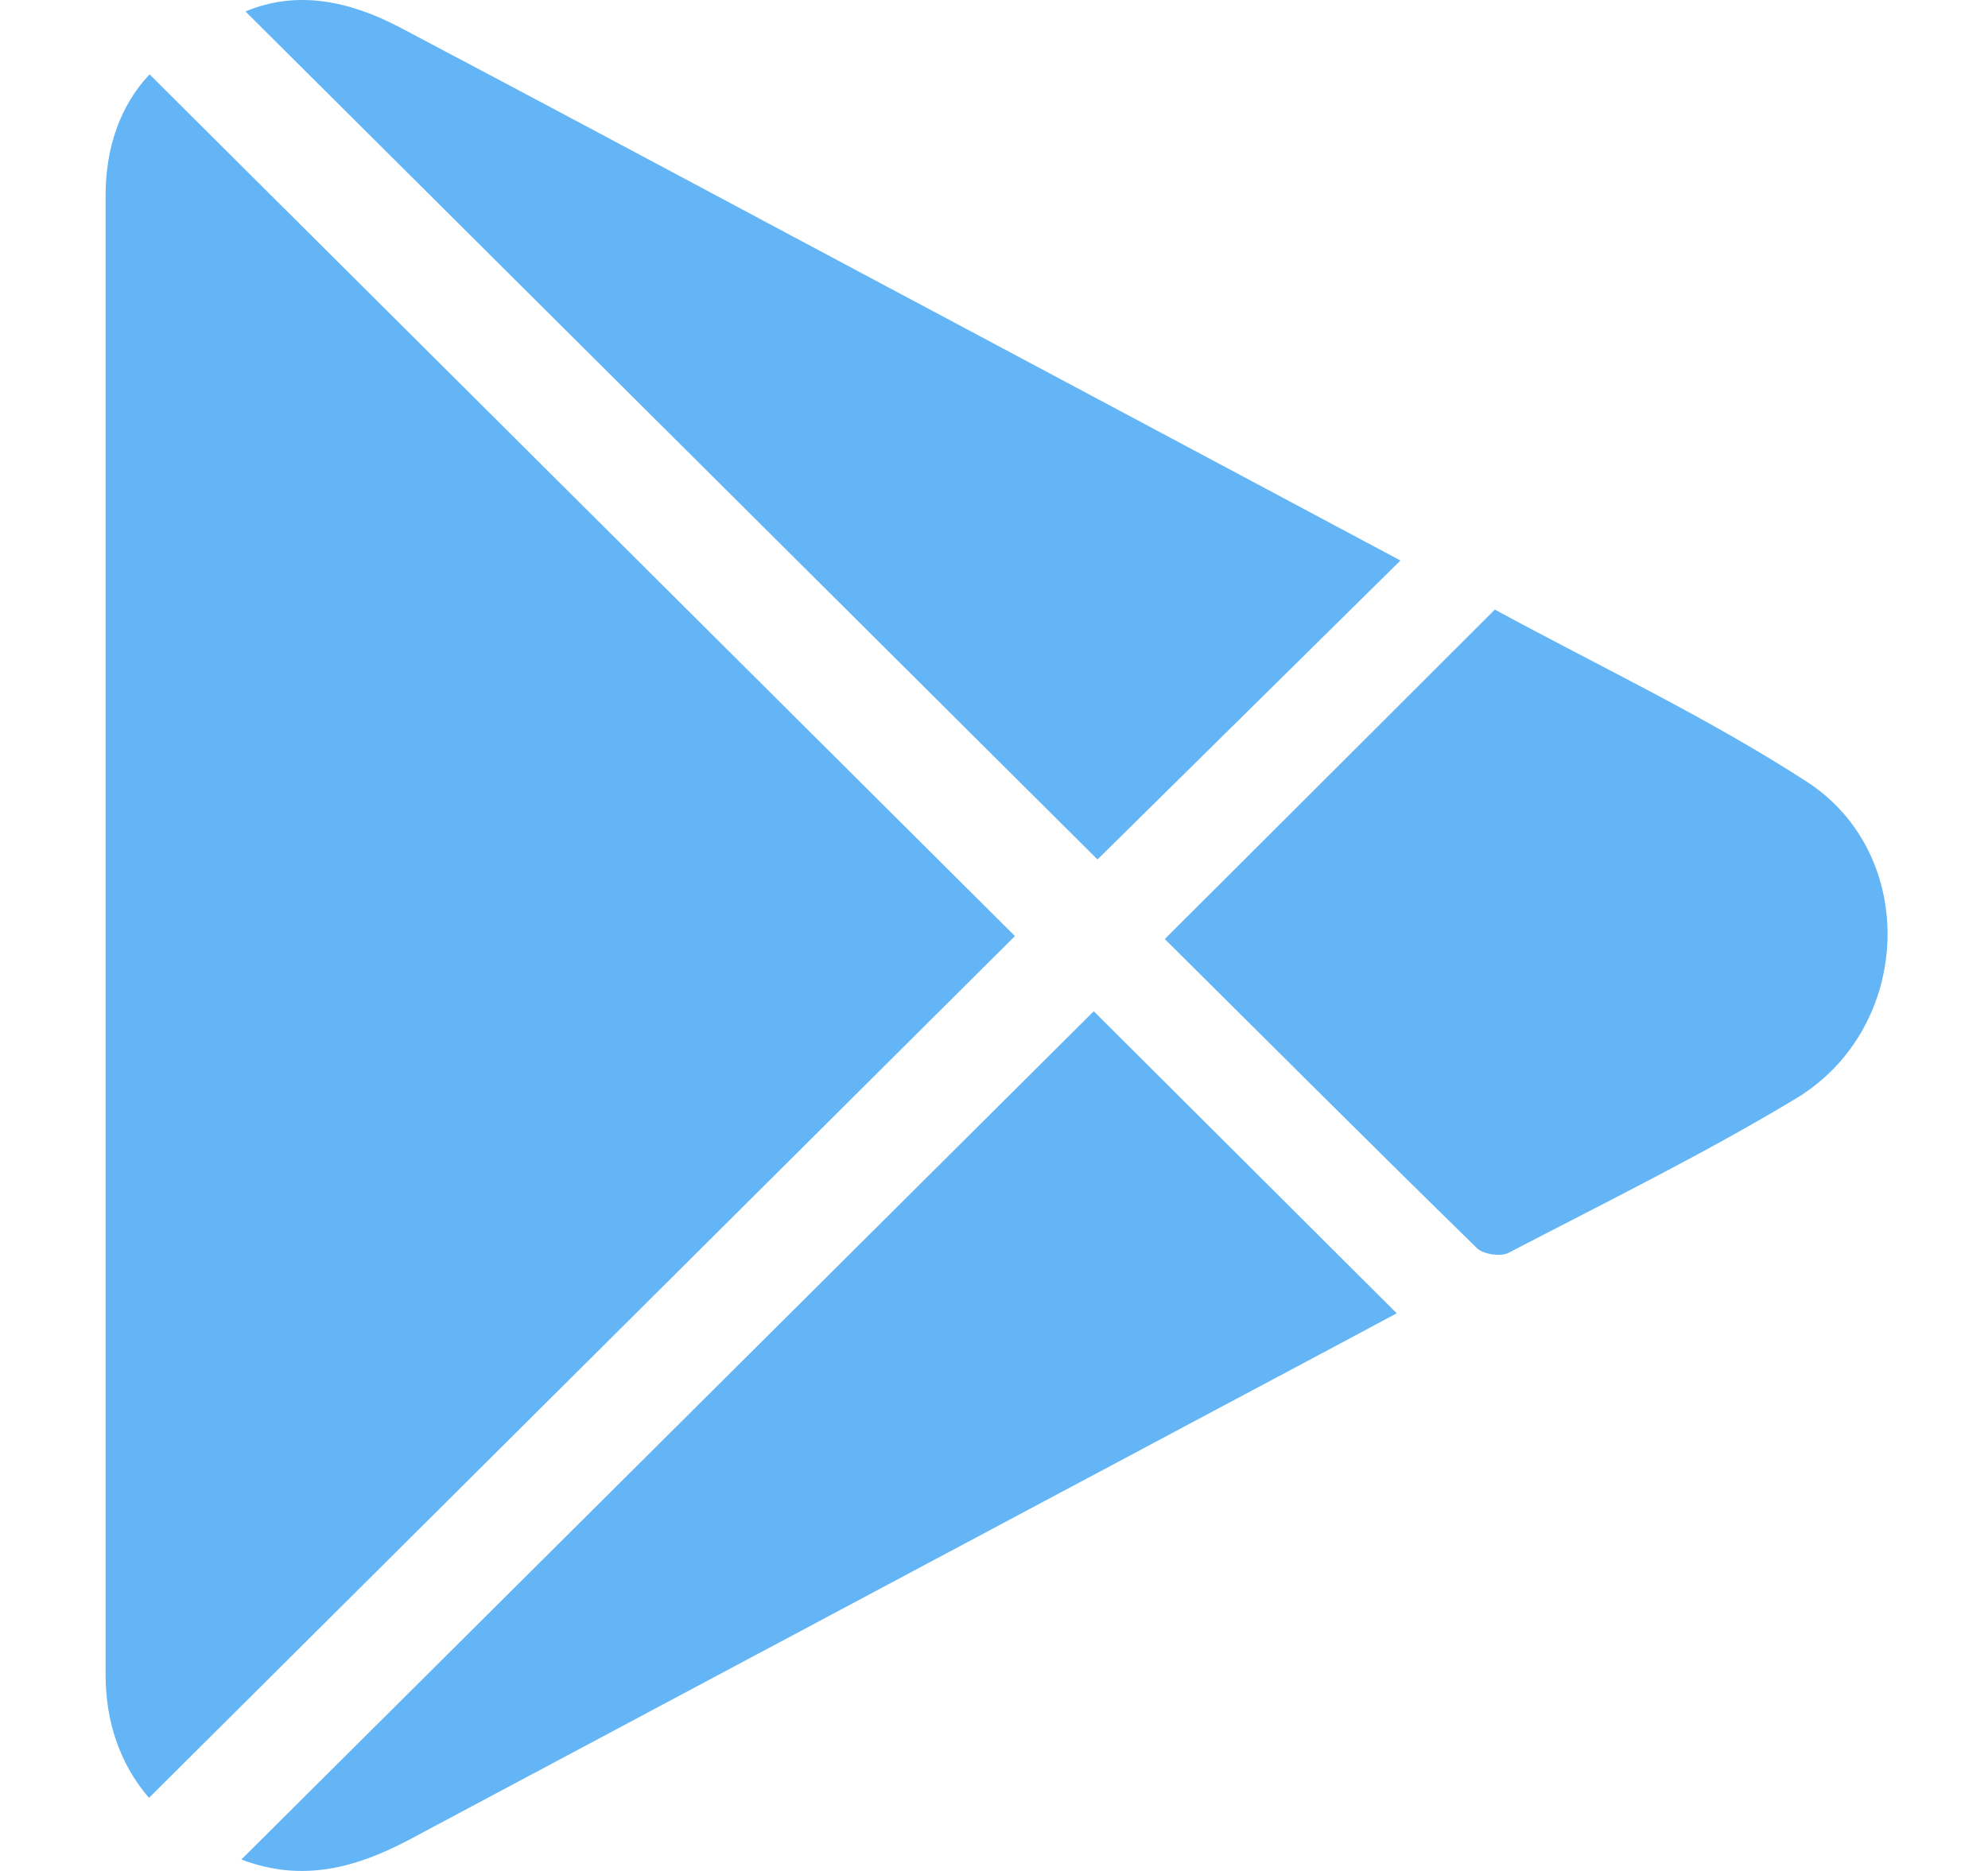
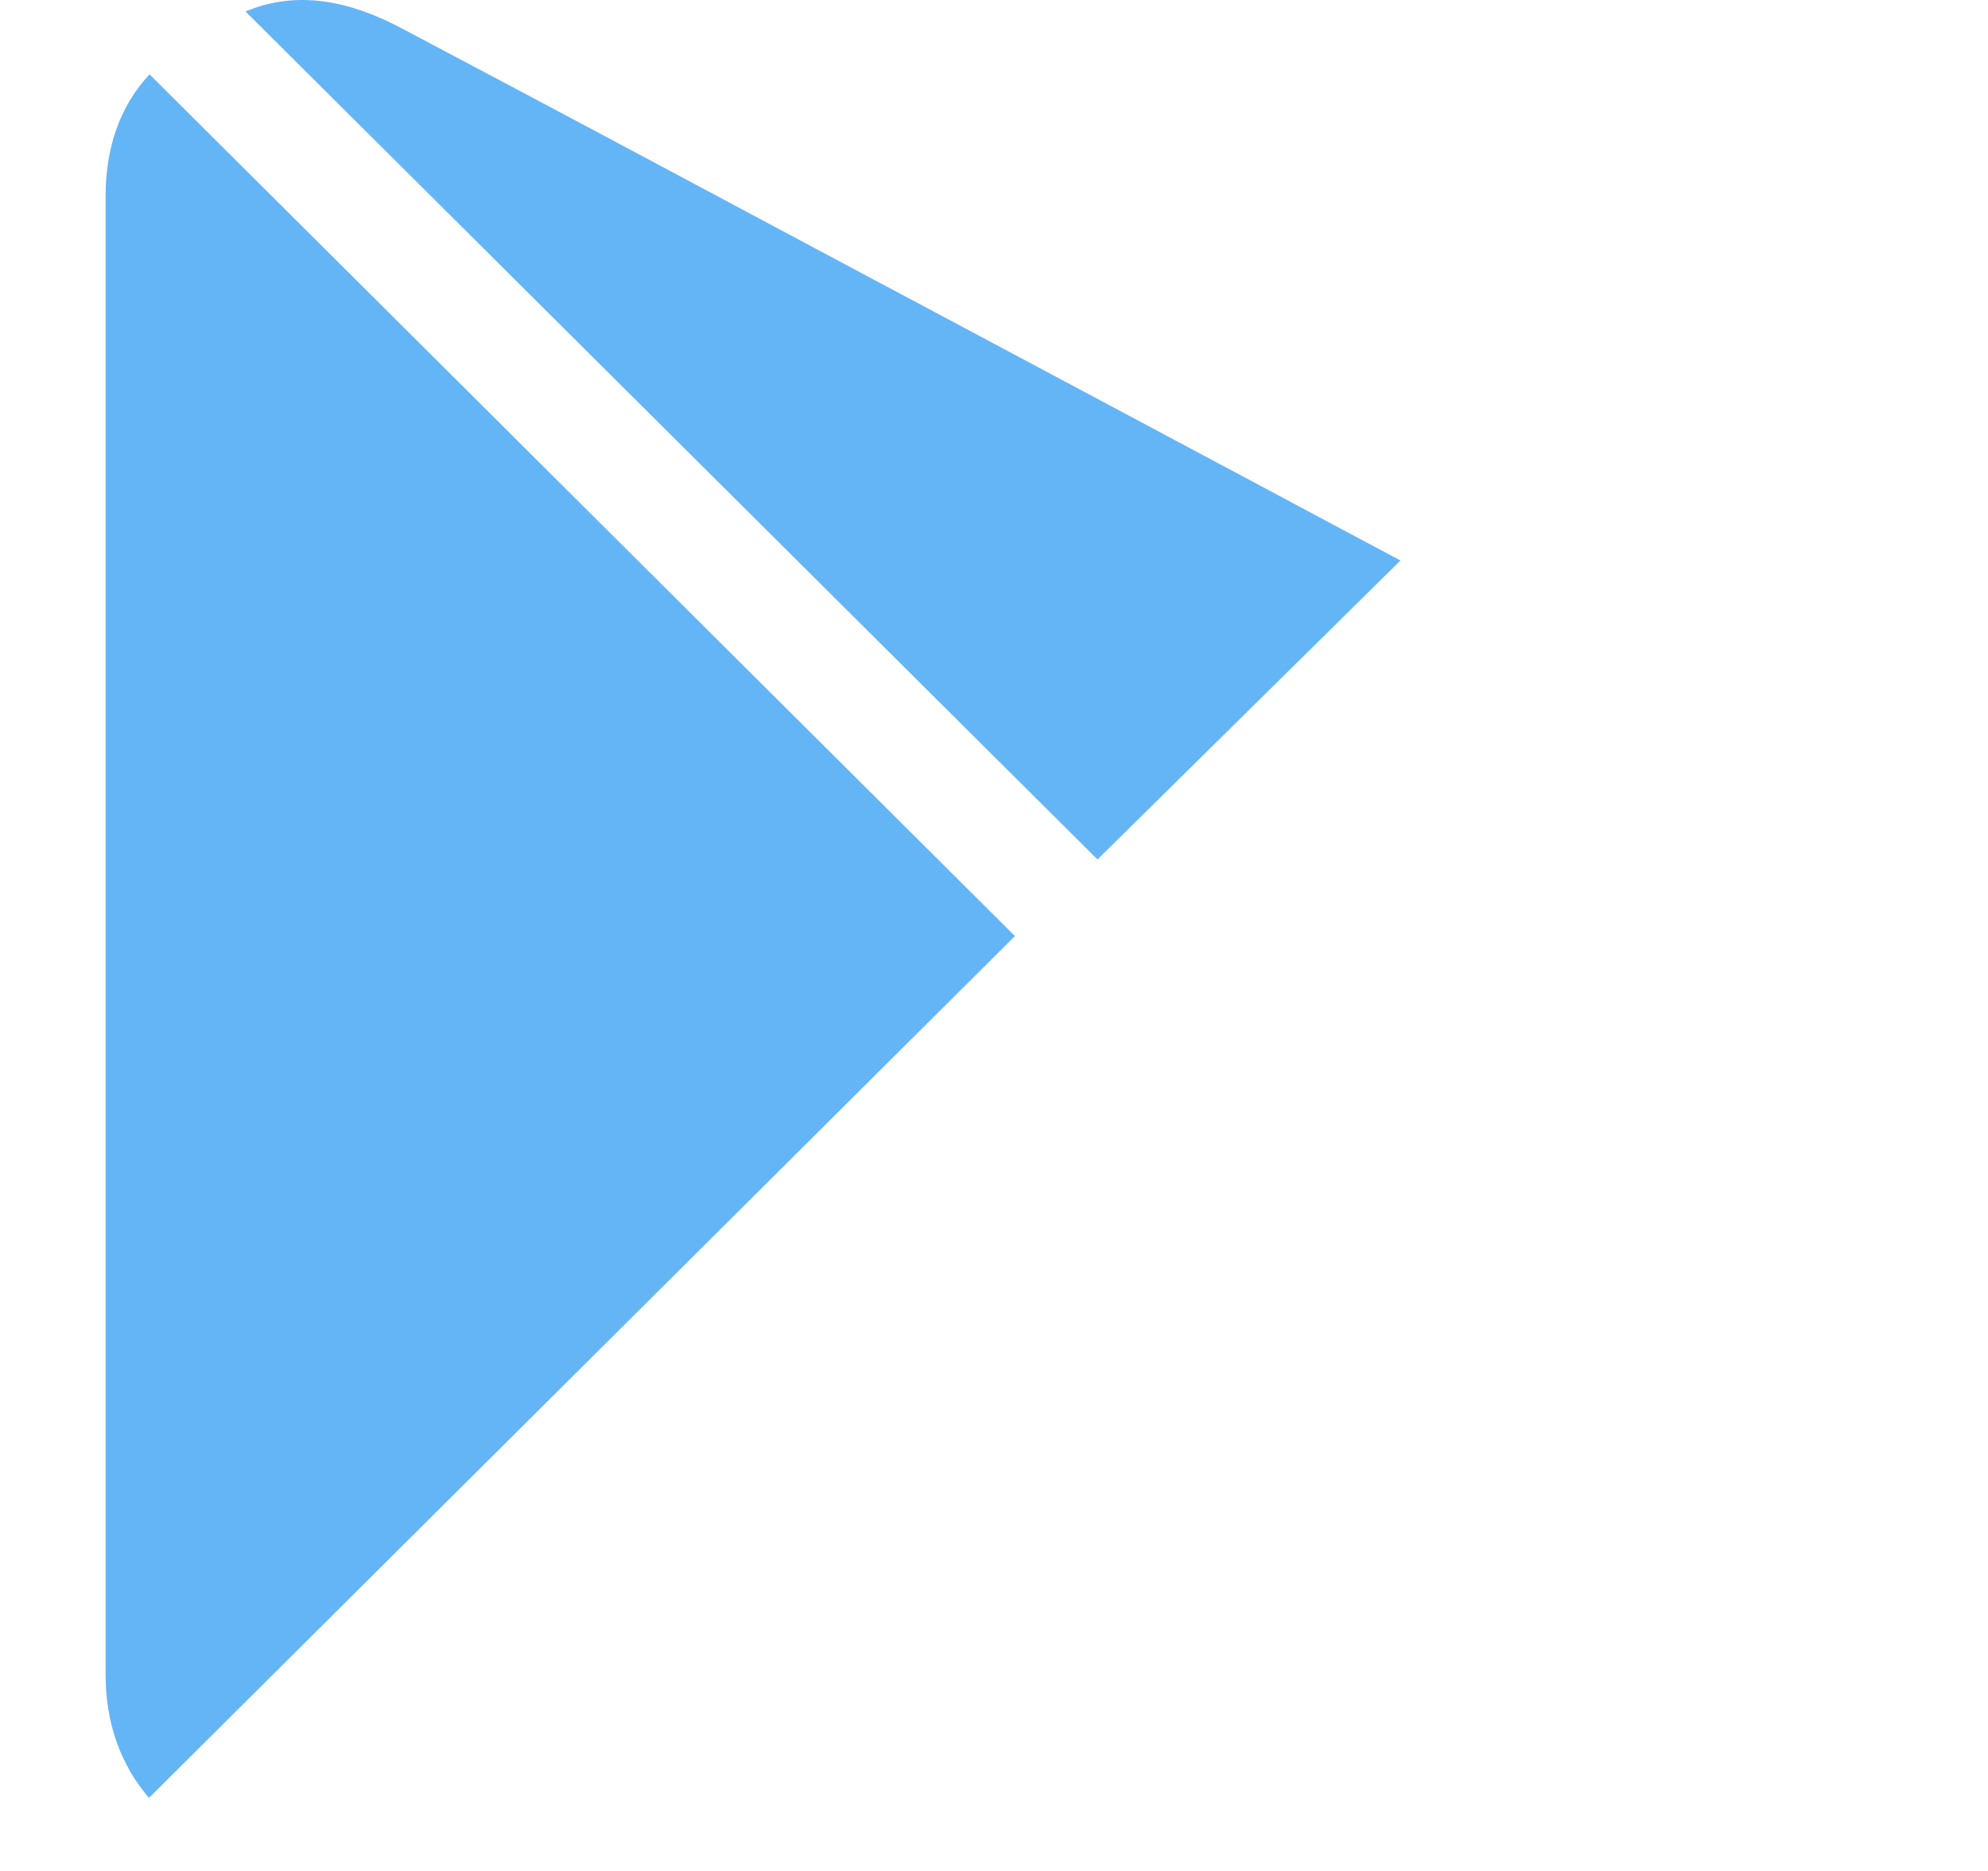
<svg xmlns="http://www.w3.org/2000/svg" width="17" height="16" viewBox="0 0 17 16" fill="none">
-   <path d="M1.274 15.375C1.029 15.091 0.903 14.73 0.903 14.322C0.903 10.105 0.903 5.889 0.903 1.672C0.903 1.267 1.025 0.905 1.279 0.636C3.763 3.109 6.237 5.574 8.679 8.005C6.254 10.419 3.773 12.889 1.274 15.375Z" fill="#64B5F6" />
+   <path d="M1.274 15.375C1.029 15.091 0.903 14.73 0.903 14.322C0.903 10.105 0.903 5.889 0.903 1.672C0.903 1.267 1.025 0.905 1.279 0.636C3.763 3.109 6.237 5.574 8.679 8.005C6.254 10.419 3.773 12.889 1.274 15.375" fill="#64B5F6" />
  <path d="M11.976 4.793C11.088 5.67 10.223 6.523 9.385 7.35C6.977 4.954 4.543 2.531 2.099 0.098C2.543 -0.088 2.991 0.009 3.423 0.236C4.616 0.866 5.806 1.502 6.997 2.138C8.652 3.02 10.306 3.902 11.975 4.793H11.976Z" fill="#64B5F6" />
-   <path d="M2.063 15.903C4.52 13.458 6.948 11.041 9.353 8.648C10.198 9.491 11.065 10.355 11.944 11.231C11.51 11.463 11.038 11.716 10.564 11.967C8.213 13.221 5.862 14.472 3.512 15.726C3.055 15.97 2.59 16.103 2.064 15.902L2.063 15.903Z" fill="#64B5F6" />
-   <path d="M9.961 8.03C10.914 7.08 11.832 6.163 12.783 5.213C13.659 5.69 14.59 6.129 15.446 6.682C16.417 7.308 16.355 8.793 15.358 9.394C14.562 9.873 13.725 10.284 12.9 10.714C12.833 10.748 12.685 10.727 12.631 10.675C11.736 9.8 10.852 8.916 9.96 8.03H9.961Z" fill="#64B5F6" />
</svg>